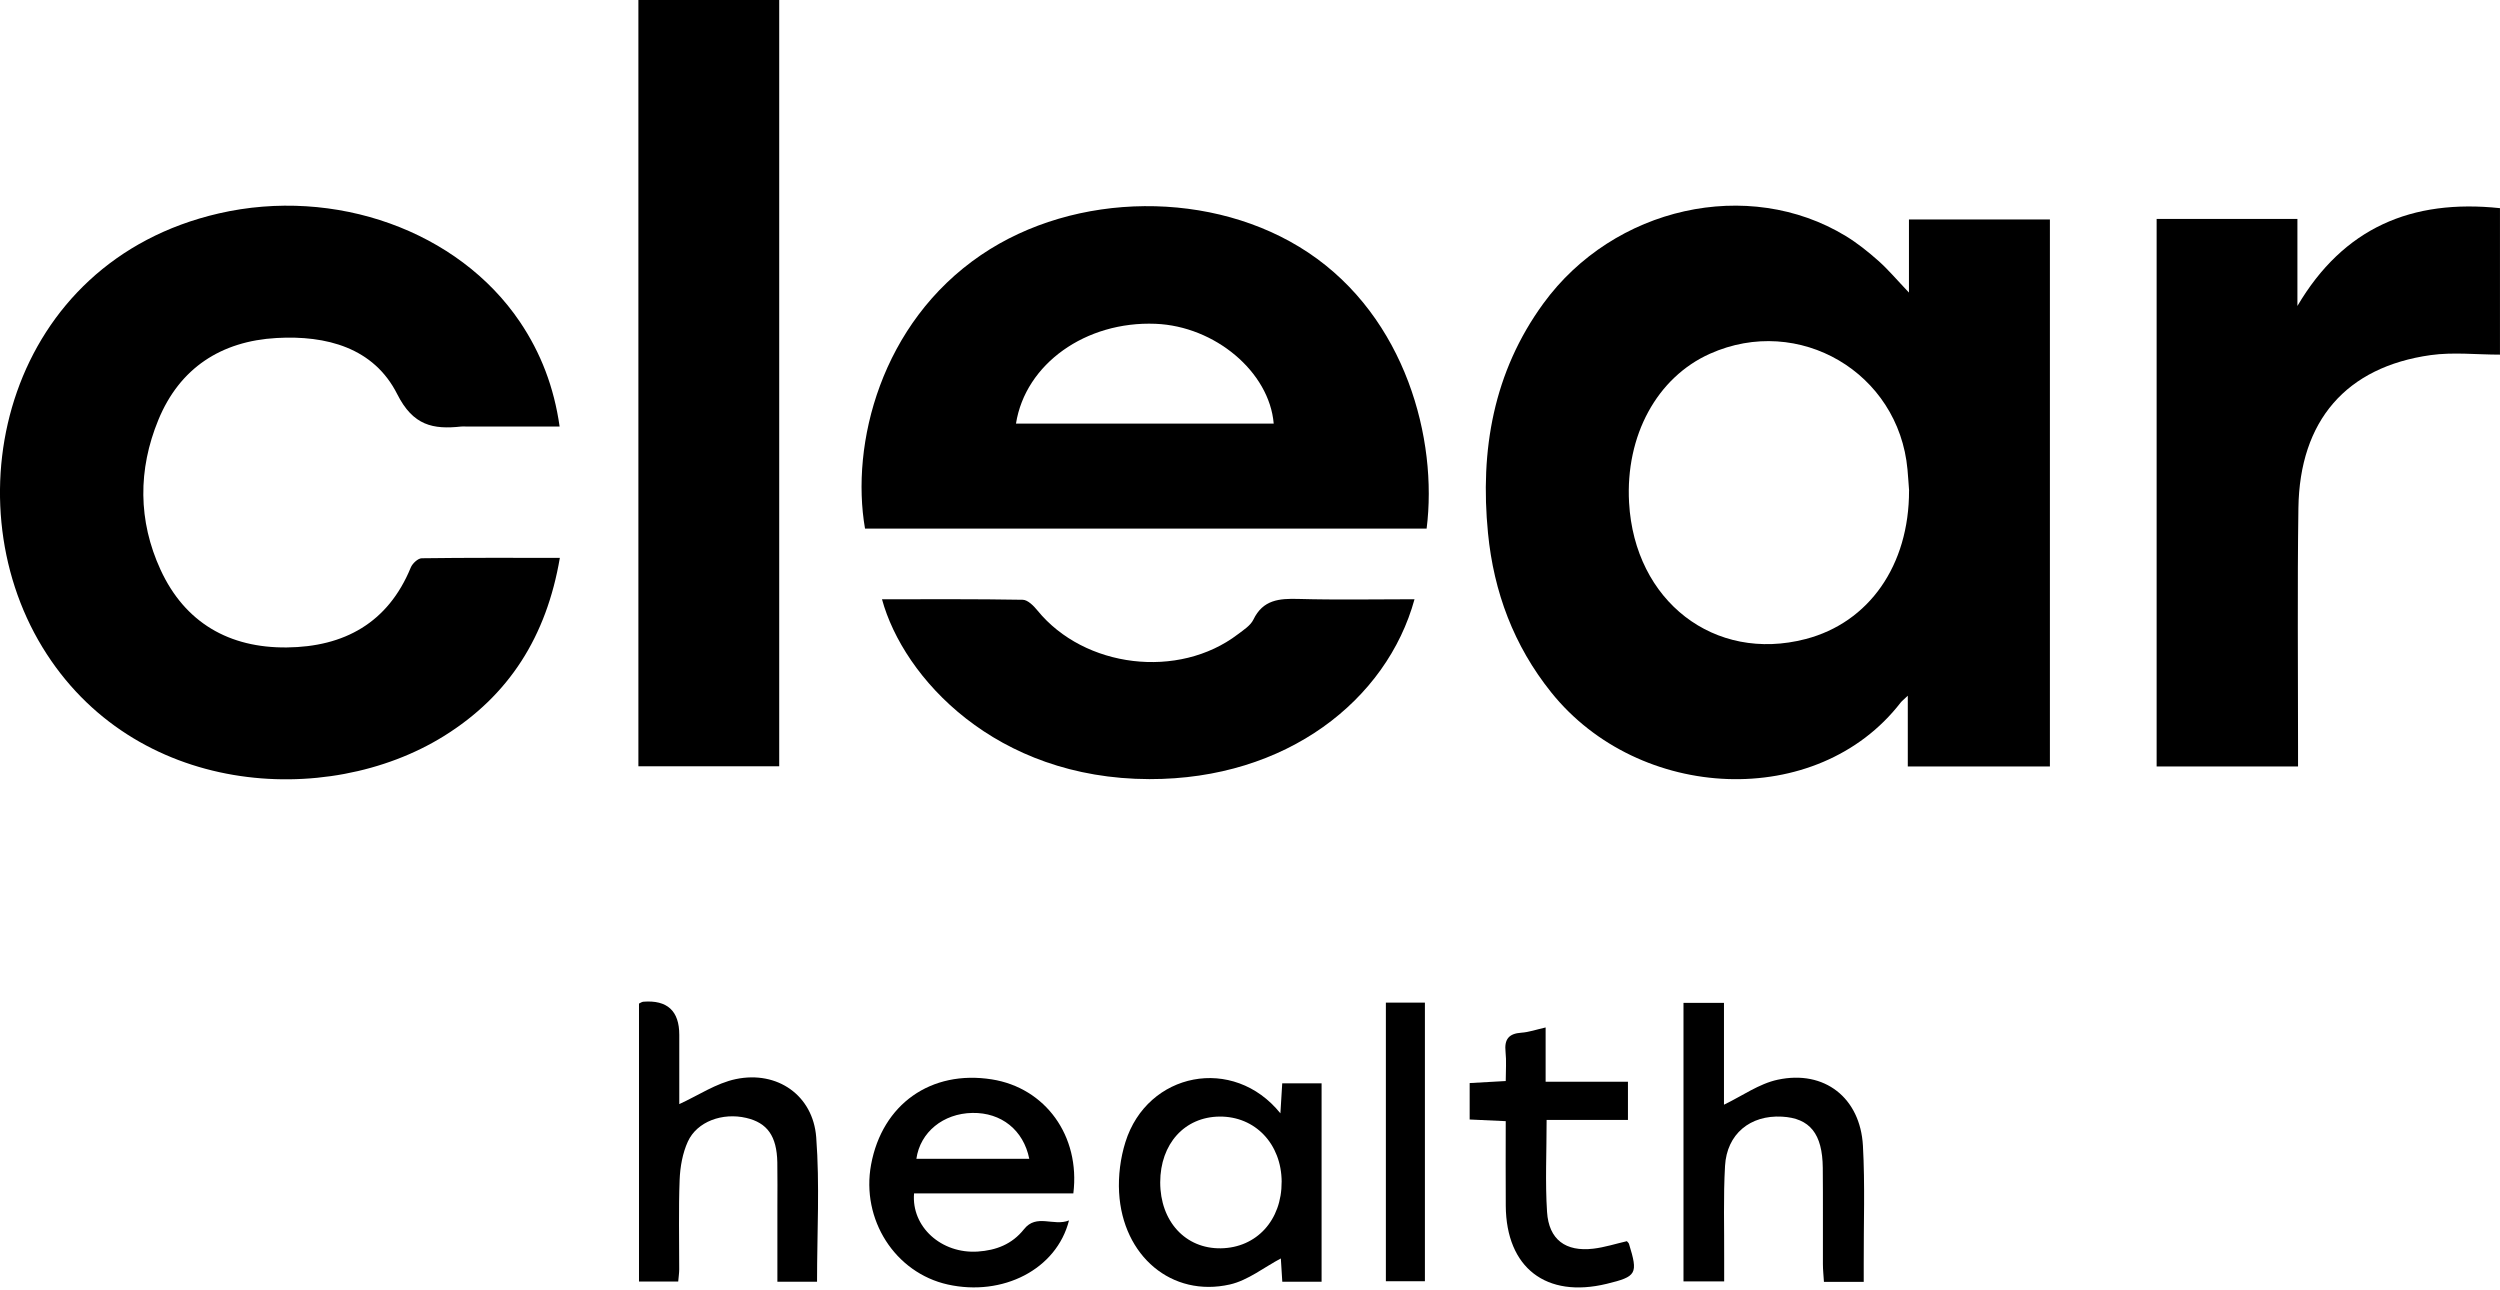
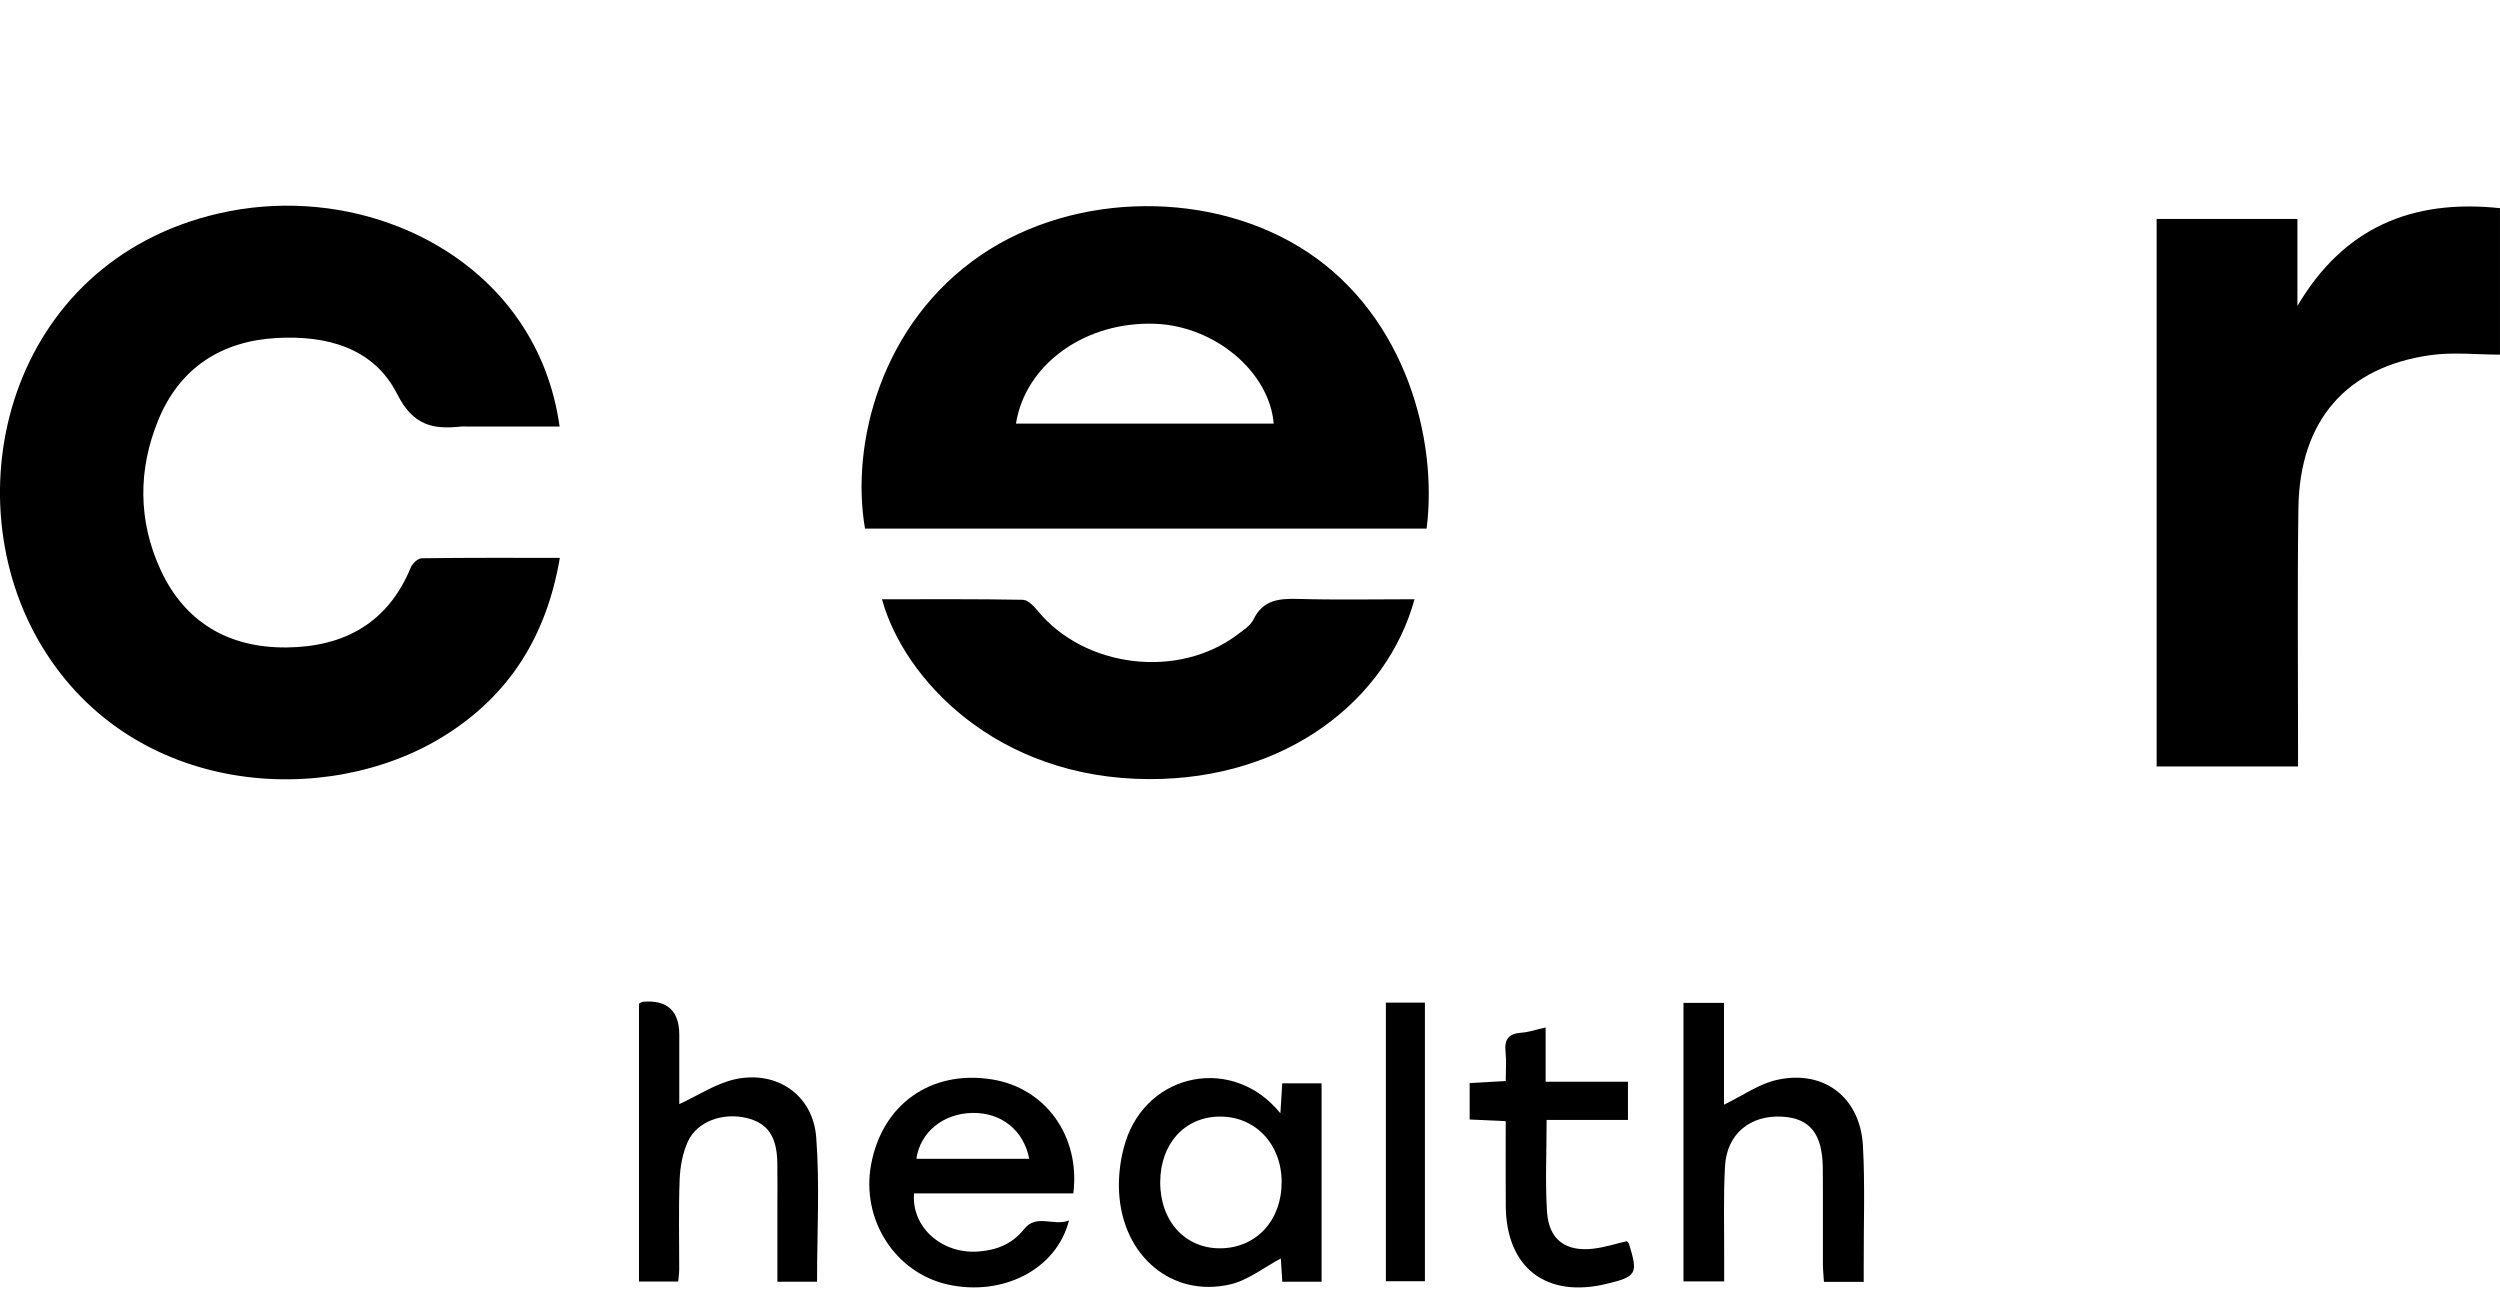
<svg xmlns="http://www.w3.org/2000/svg" width="754" height="389" viewBox="0 0 754 389" fill="none">
-   <path d="M575.74 88.25V66.19H618.25V231.16H575.39V209.83C574.11 211.05 573.61 211.42 573.24 211.89C548.06 244.46 494.32 241.85 467.85 208.82C456.56 194.73 450.52 178.55 448.78 160.79C446.34 135.84 450.38 112.26 465.48 91.53C486.74 62.35 527.31 53.33 556.67 71.18C560.2 73.33 563.49 75.97 566.58 78.72C569.54 81.35 572.1 84.42 575.74 88.24V88.25ZM575.78 147.92C575.65 146.25 575.51 143.92 575.3 141.6C572.64 112.35 542.54 94.7 515.74 106.68C499.74 113.83 490.2 131.37 491.33 151.6C492.98 181.32 517.07 199.92 544.6 192.73C563.66 187.76 575.81 170.56 575.77 147.93L575.78 147.92Z" fill="black" />
  <path d="M168.85 168.25C164.82 191.92 153.57 209.77 133.85 222.02C98.51 243.96 40.21 240.19 12.79 195.19C-15.02 149.54 2.42 79.02 65.98 64.37C101.01 56.3 138.26 69.58 156.81 97.08C163.13 106.46 167.09 116.77 168.78 128.64H140.63C140.13 128.64 139.63 128.59 139.13 128.64C130.58 129.57 124.58 128.36 119.8 118.87C112.73 104.84 98.42 101.1 83.44 101.94C66.71 102.88 54.19 110.98 47.75 126.66C41.6 141.63 41.62 157.06 48.42 171.84C55.79 187.85 69.17 195.45 86.5 195.27C103.74 195.09 117.01 187.92 123.89 171.16C124.39 169.94 126.05 168.39 127.19 168.37C140.81 168.18 154.44 168.25 168.85 168.25Z" fill="black" />
  <path d="M430.28 159.42H260.89C256.47 133.95 265.69 97.45 295.87 76.92C324.3 57.58 366.1 57.2 394.54 76.16C423.99 95.8 433.67 132.57 430.27 159.42H430.28ZM384.15 127.76C382.84 112.13 366.39 98.37 348.52 97.66C327.47 96.82 309.27 109.73 306.42 127.76H384.15Z" fill="black" />
-   <path d="M192.54 231.11V0H235.01V231.11H192.54Z" fill="black" />
  <path d="M693.09 231.16H650.44V66.04H692.9V92.28C706.78 68.71 727.34 59.96 753.99 62.78V106.96C746.94 106.96 739.89 106.15 733.09 107.1C707.59 110.68 693.58 126.87 693.2 153.19C692.86 177.16 693.1 201.15 693.09 225.13C693.09 226.95 693.09 228.78 693.09 231.16Z" fill="black" />
  <path d="M266.02 180.74C280.24 180.74 294.35 180.64 308.46 180.89C309.98 180.92 311.77 182.73 312.91 184.14C327.08 201.5 355.47 204.93 373.34 191.3C375.05 189.99 377.14 188.69 378.02 186.88C380.92 180.85 385.84 180.48 391.62 180.64C403.25 180.96 414.89 180.73 426.62 180.73C418.27 211.12 388.03 235.07 346.66 234.98C300.25 234.88 272.48 204.45 266.01 180.74H266.02Z" fill="black" />
  <path d="M386.17 335.77C386.39 332.2 386.54 329.64 386.72 326.73H398.59V386.57H386.74C386.57 383.89 386.41 381.32 386.3 379.55C381.25 382.21 376.39 386.16 370.92 387.4C353.44 391.35 338.59 378.86 337.52 359.65C337.24 354.62 337.92 349.26 339.43 344.45C346.04 323.34 372.02 318.2 386.16 335.77H386.17ZM386.55 356.43C386.49 344.99 378.55 336.66 367.81 336.76C357.26 336.87 349.94 344.98 349.92 356.58C349.91 368.36 357.53 376.66 368.22 376.49C378.99 376.32 386.61 367.98 386.54 356.42L386.55 356.43Z" fill="black" />
  <path d="M246.41 386.58H234.46C234.46 378.96 234.46 371.51 234.46 364.06C234.46 359.56 234.52 355.06 234.44 350.56C234.28 342.65 231.44 338.65 225.07 337.16C217.92 335.49 210.24 338.23 207.46 344.29C205.86 347.79 205.13 351.93 204.98 355.81C204.63 364.79 204.87 373.8 204.85 382.8C204.85 383.93 204.67 385.07 204.55 386.52H192.72V302.68C193.13 302.5 193.56 302.16 194.02 302.12C201.253 301.553 204.87 304.88 204.87 312.1C204.87 319.39 204.87 326.69 204.87 333C210.57 330.4 216 326.69 221.95 325.45C234.43 322.85 245.21 330.35 246.17 343C247.26 357.35 246.42 371.85 246.42 386.57L246.41 386.58Z" fill="black" />
  <path d="M323.73 359.92H275.68C274.83 370.02 283.93 378.2 294.91 377.47C300.4 377.1 305.22 375.29 308.83 370.74C312.63 365.94 317.73 369.96 322.41 368.08C318.66 382.89 302.38 391.08 285.86 387.41C269.94 383.87 259.66 367.8 262.72 351.24C266.09 333.02 280.79 322.64 299.13 325.54C315.26 328.09 325.86 342.55 323.72 359.93L323.73 359.92ZM276.38 349.5H310.43C308.68 340.8 301.98 335.51 293.27 335.66C284.47 335.81 277.52 341.46 276.38 349.5Z" fill="black" />
  <path d="M562.09 386.61H550.1C549.99 384.75 549.79 383 549.79 381.24C549.76 371.57 549.84 361.91 549.75 352.24C549.66 341.93 545.85 337.23 537.43 336.78C527.86 336.26 520.81 342 520.27 351.65C519.74 360.95 520.06 370.31 520.01 379.64C520 381.78 520.01 383.92 520.01 386.46H507.74V302.47H519.95V333.18C525.44 330.54 530.54 326.84 536.17 325.64C550.25 322.62 561.06 331.09 561.86 345.55C562.51 357.35 562.06 369.21 562.1 381.04C562.1 382.69 562.1 384.33 562.1 386.62L562.09 386.61Z" fill="black" />
  <path d="M466.46 337.78C466.46 347.62 466.01 356.61 466.59 365.53C467.13 373.88 472.2 377.59 480.55 376.6C483.97 376.2 487.31 375.11 490.67 374.34C490.91 374.64 491.21 374.86 491.3 375.15C494.09 384.21 493.64 385 484.59 387.2C466.32 391.63 454.29 382.37 454.14 363.71C454.07 355.4 454.13 347.09 454.13 338.14C450.47 337.97 447.07 337.82 443.25 337.64V326.65C446.63 326.46 450.16 326.26 454.13 326.04C454.13 322.81 454.37 319.99 454.07 317.22C453.67 313.47 455.03 311.72 458.85 311.46C461.13 311.31 463.37 310.51 466.16 309.88V326.25H490.99V337.77H466.46V337.78Z" fill="black" />
  <path d="M417.98 386.42V302.39H429.75V386.42H417.98Z" fill="black" />
</svg>